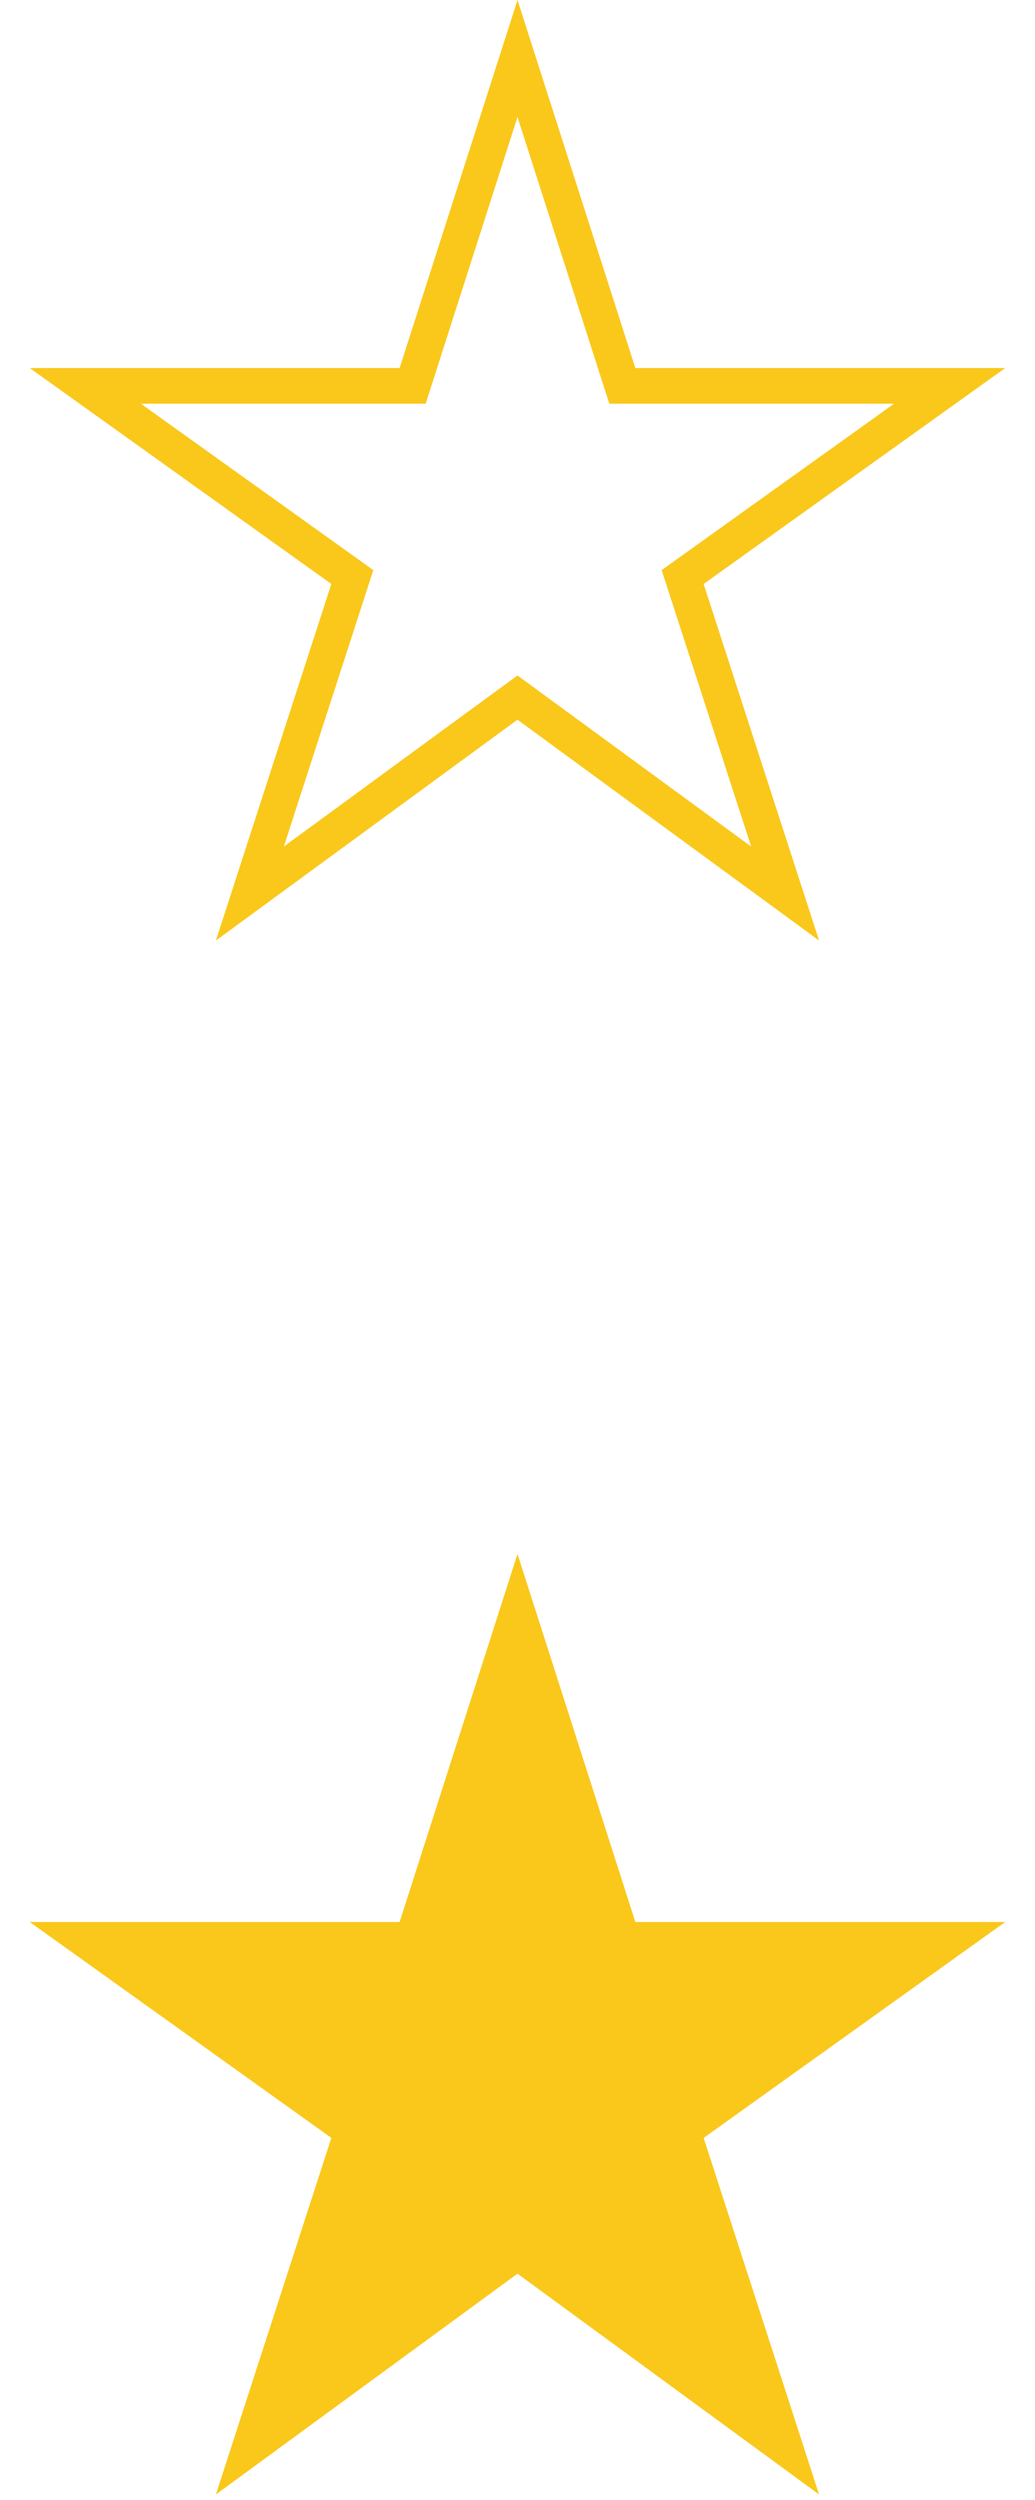
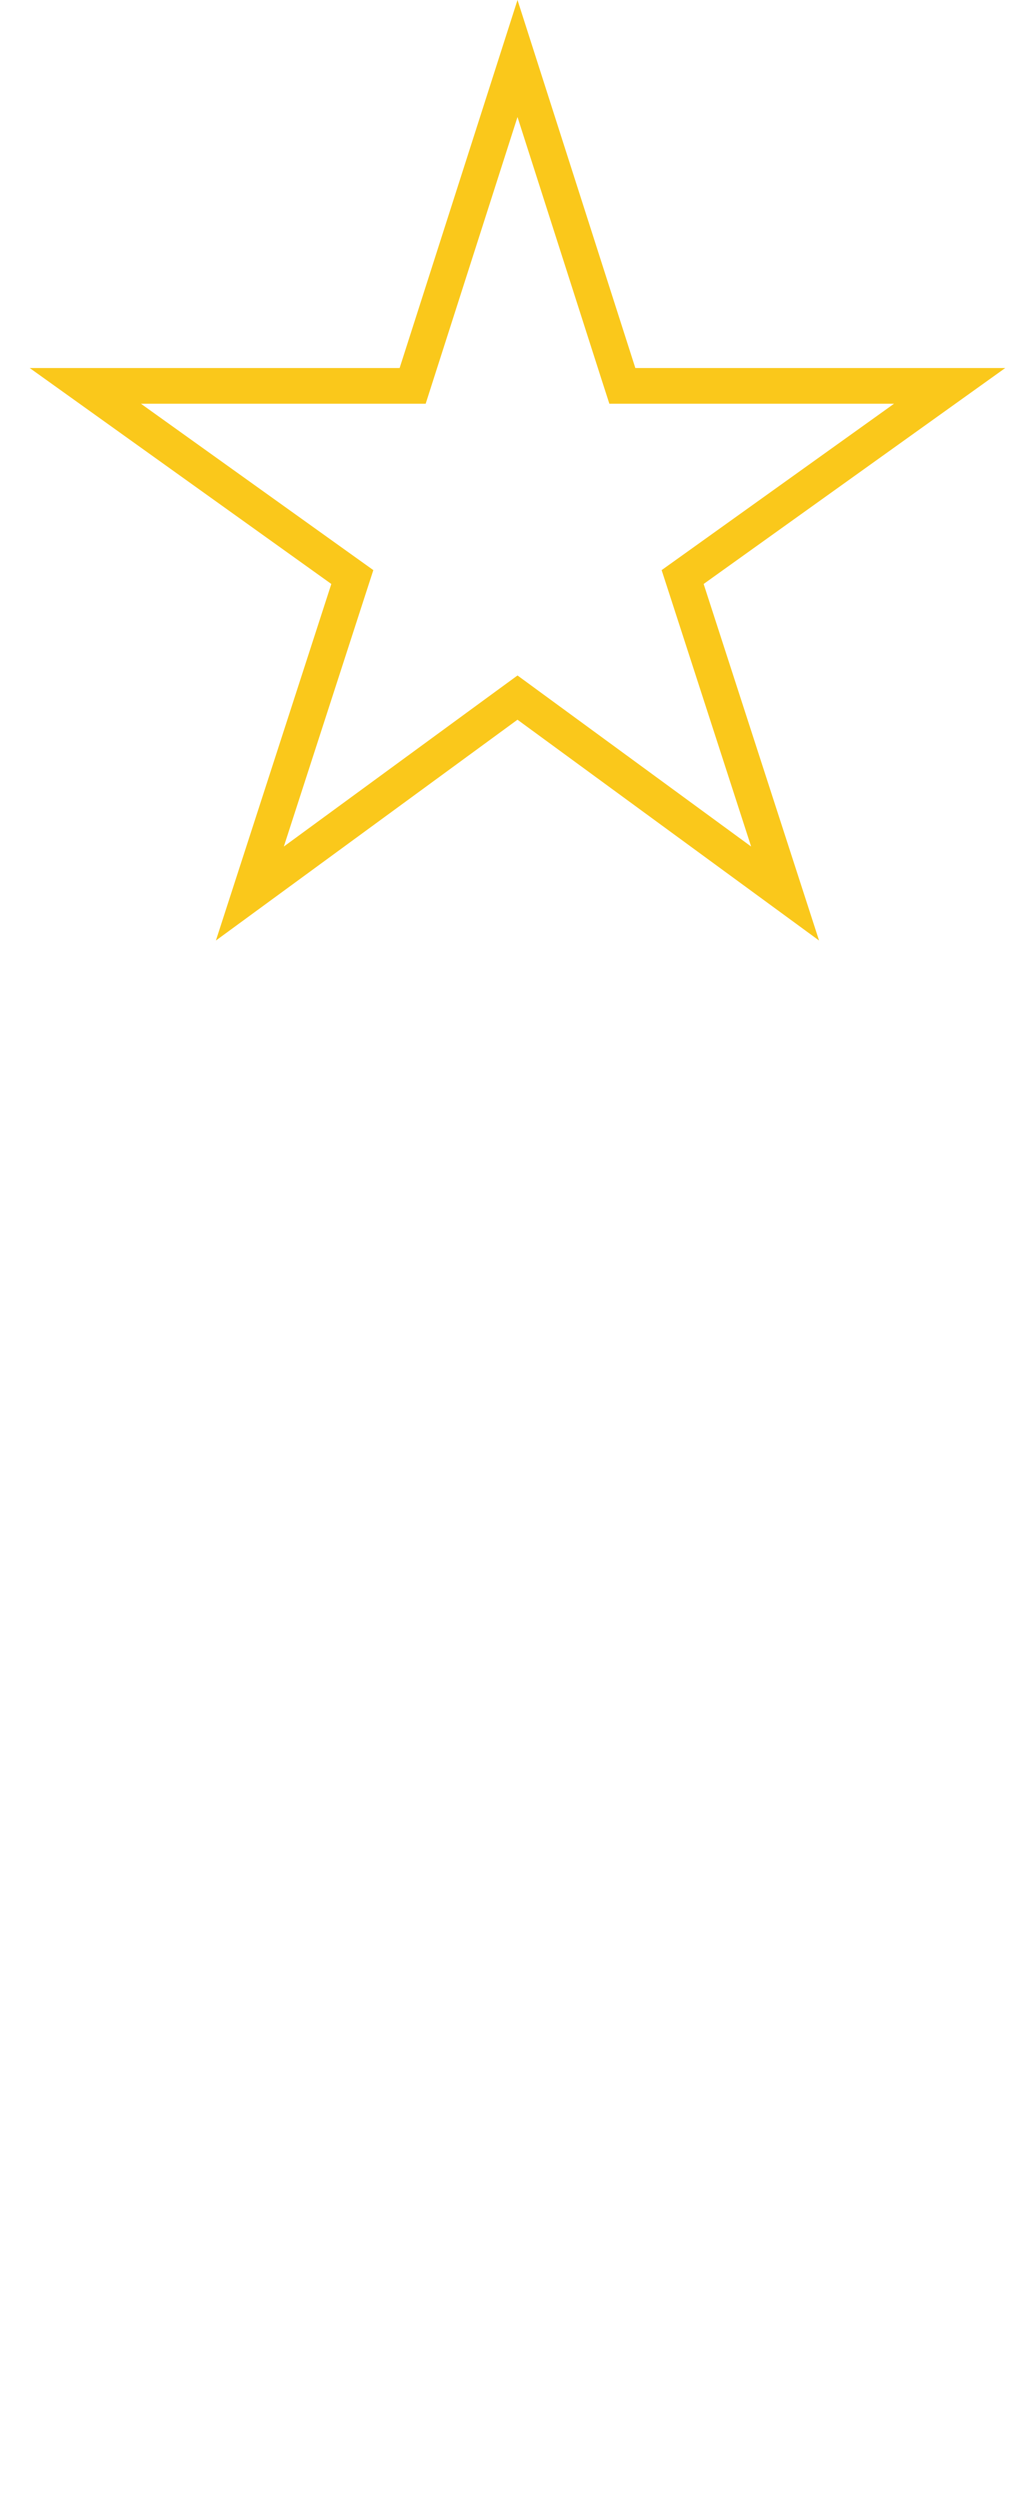
<svg xmlns="http://www.w3.org/2000/svg" width="29" height="70" viewBox="0 0 29 70" fill="none">
-   <path d="M13.667 20.151L22.117 26.333L18.883 16.35L27.333 10.304H16.969L13.667 0L10.364 10.304H0L8.451 16.35L5.216 26.333L13.667 20.151Z" transform="translate(0.833 43.507)" fill="#FAC81B" />
  <path d="M13.962 19.747L13.667 19.531L13.371 19.747L6.168 25.017L8.926 16.504L9.039 16.156L8.741 15.943L1.558 10.804H10.364H10.729L10.84 10.457L13.667 1.638L16.493 10.457L16.605 10.804H16.969H25.775L18.592 15.943L18.294 16.156L18.407 16.504L21.165 25.017L13.962 19.747Z" transform="translate(0.833)" stroke="#FAC81B" />
</svg>